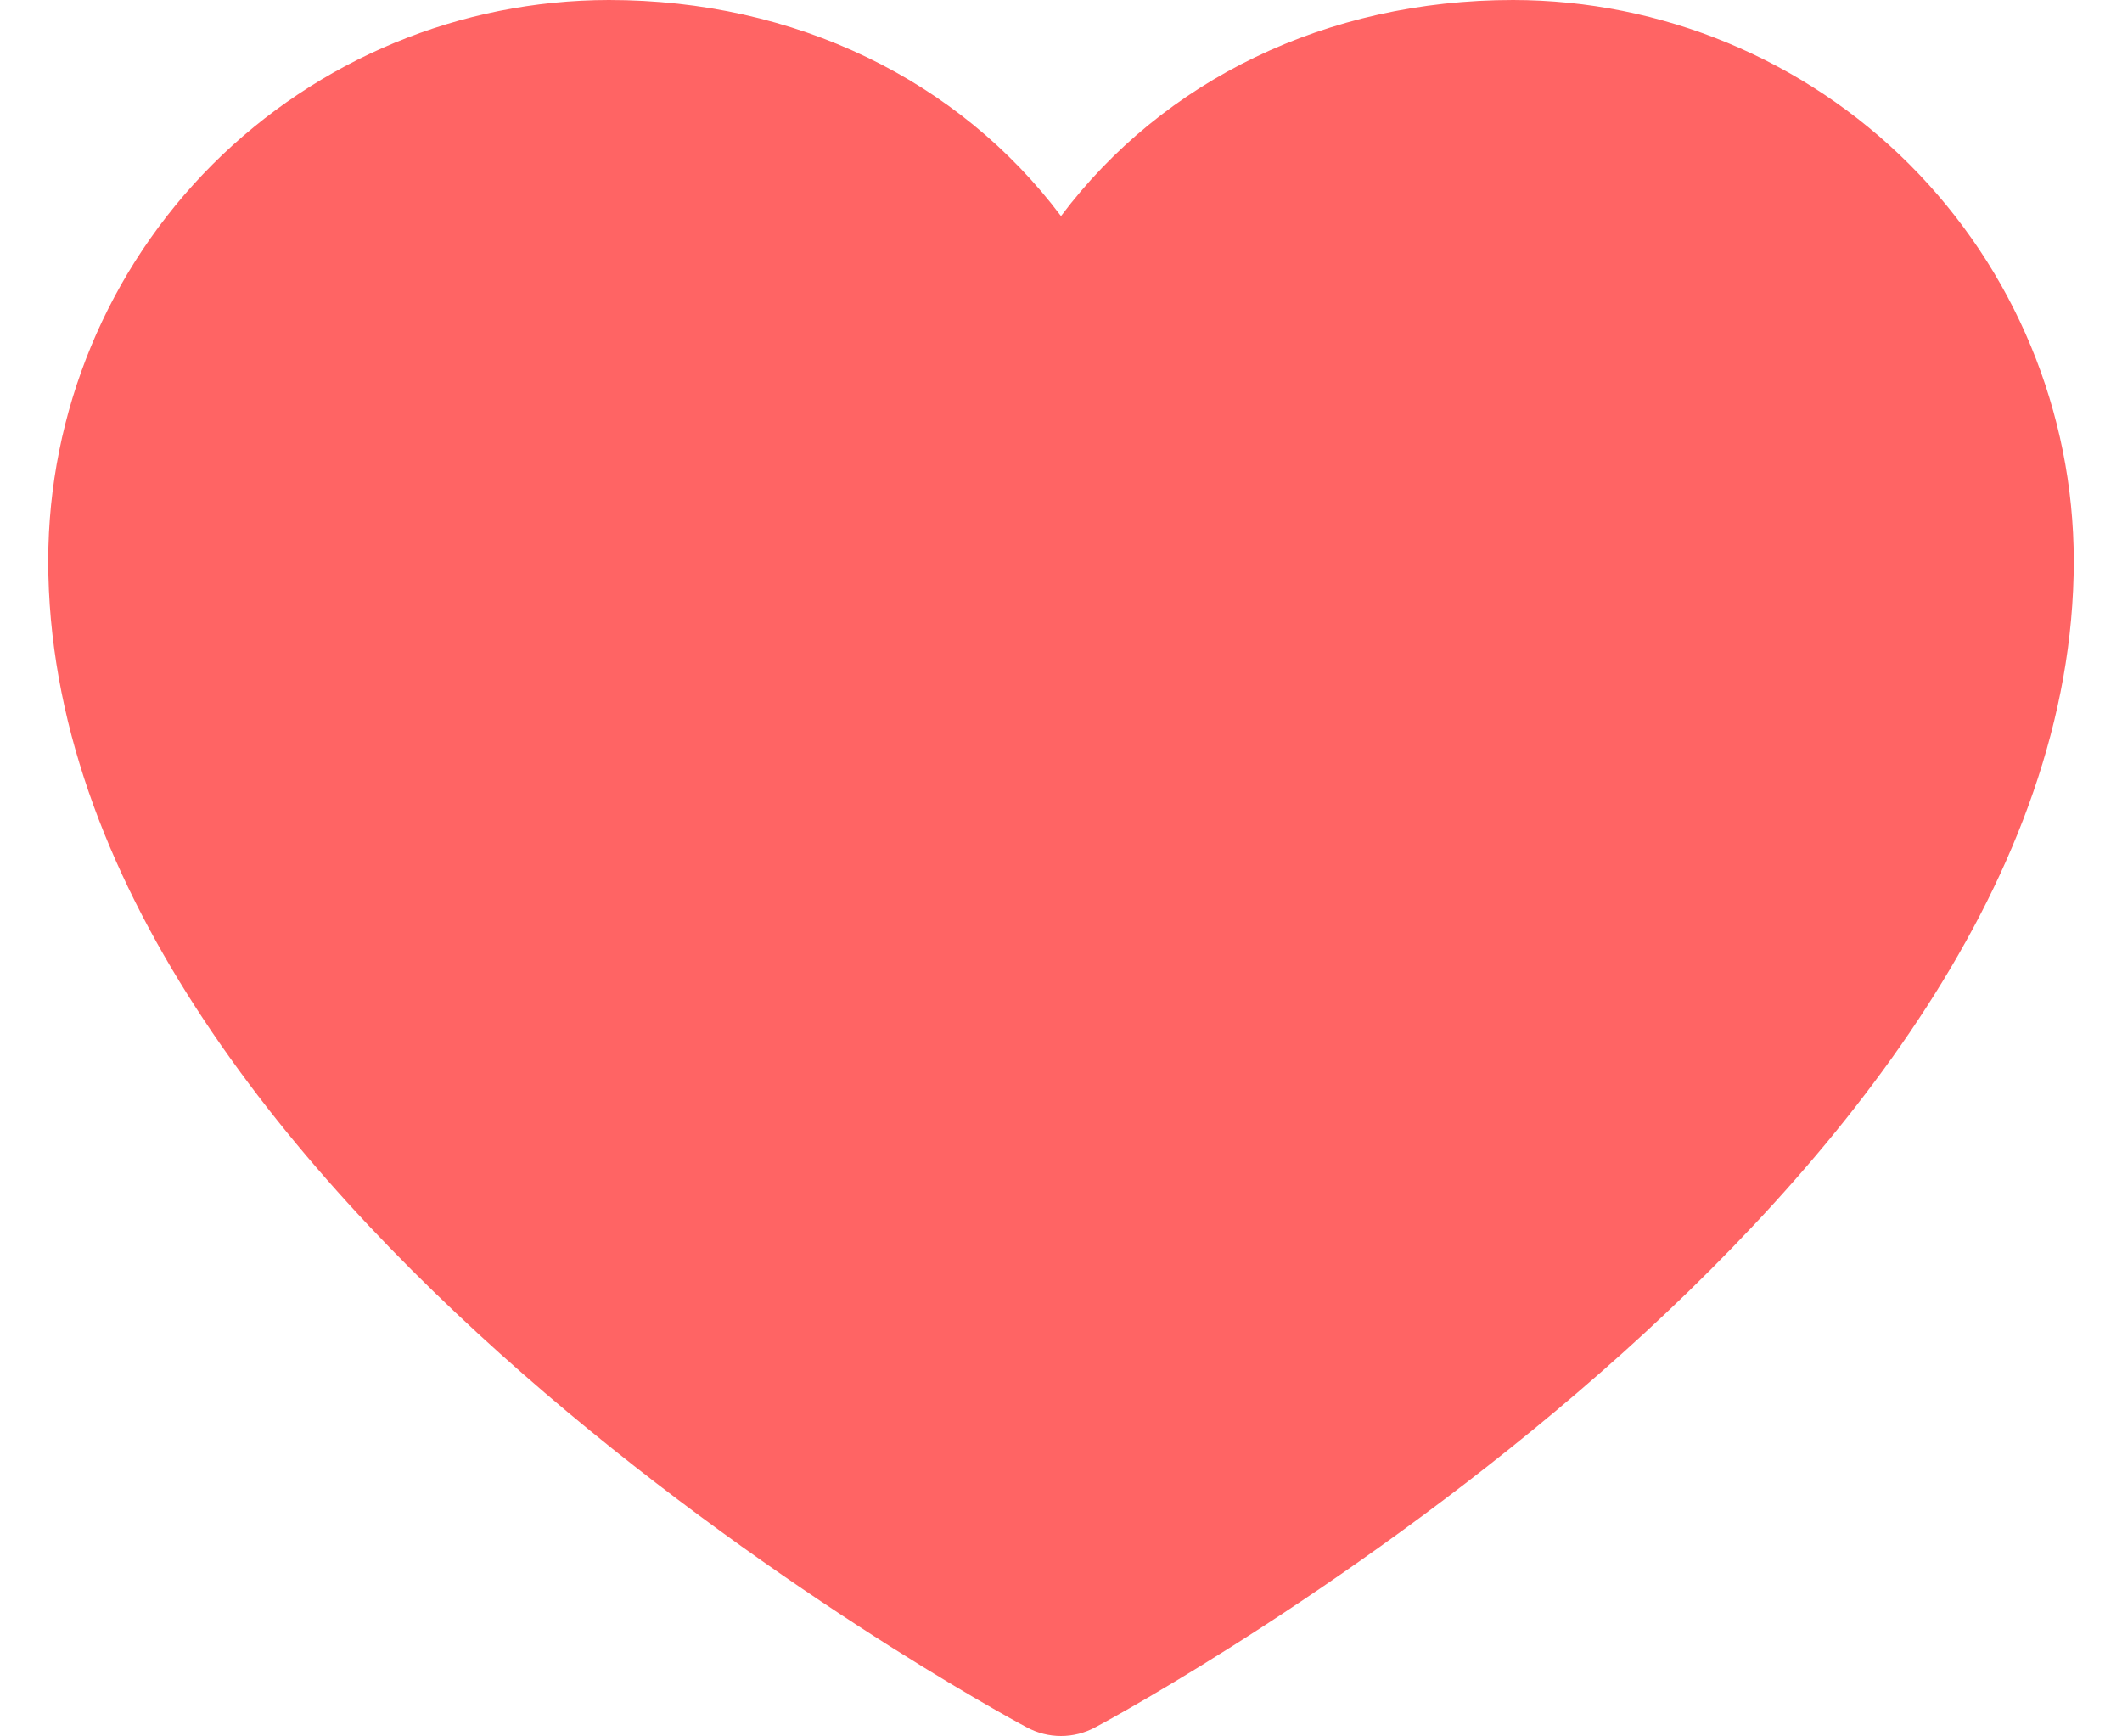
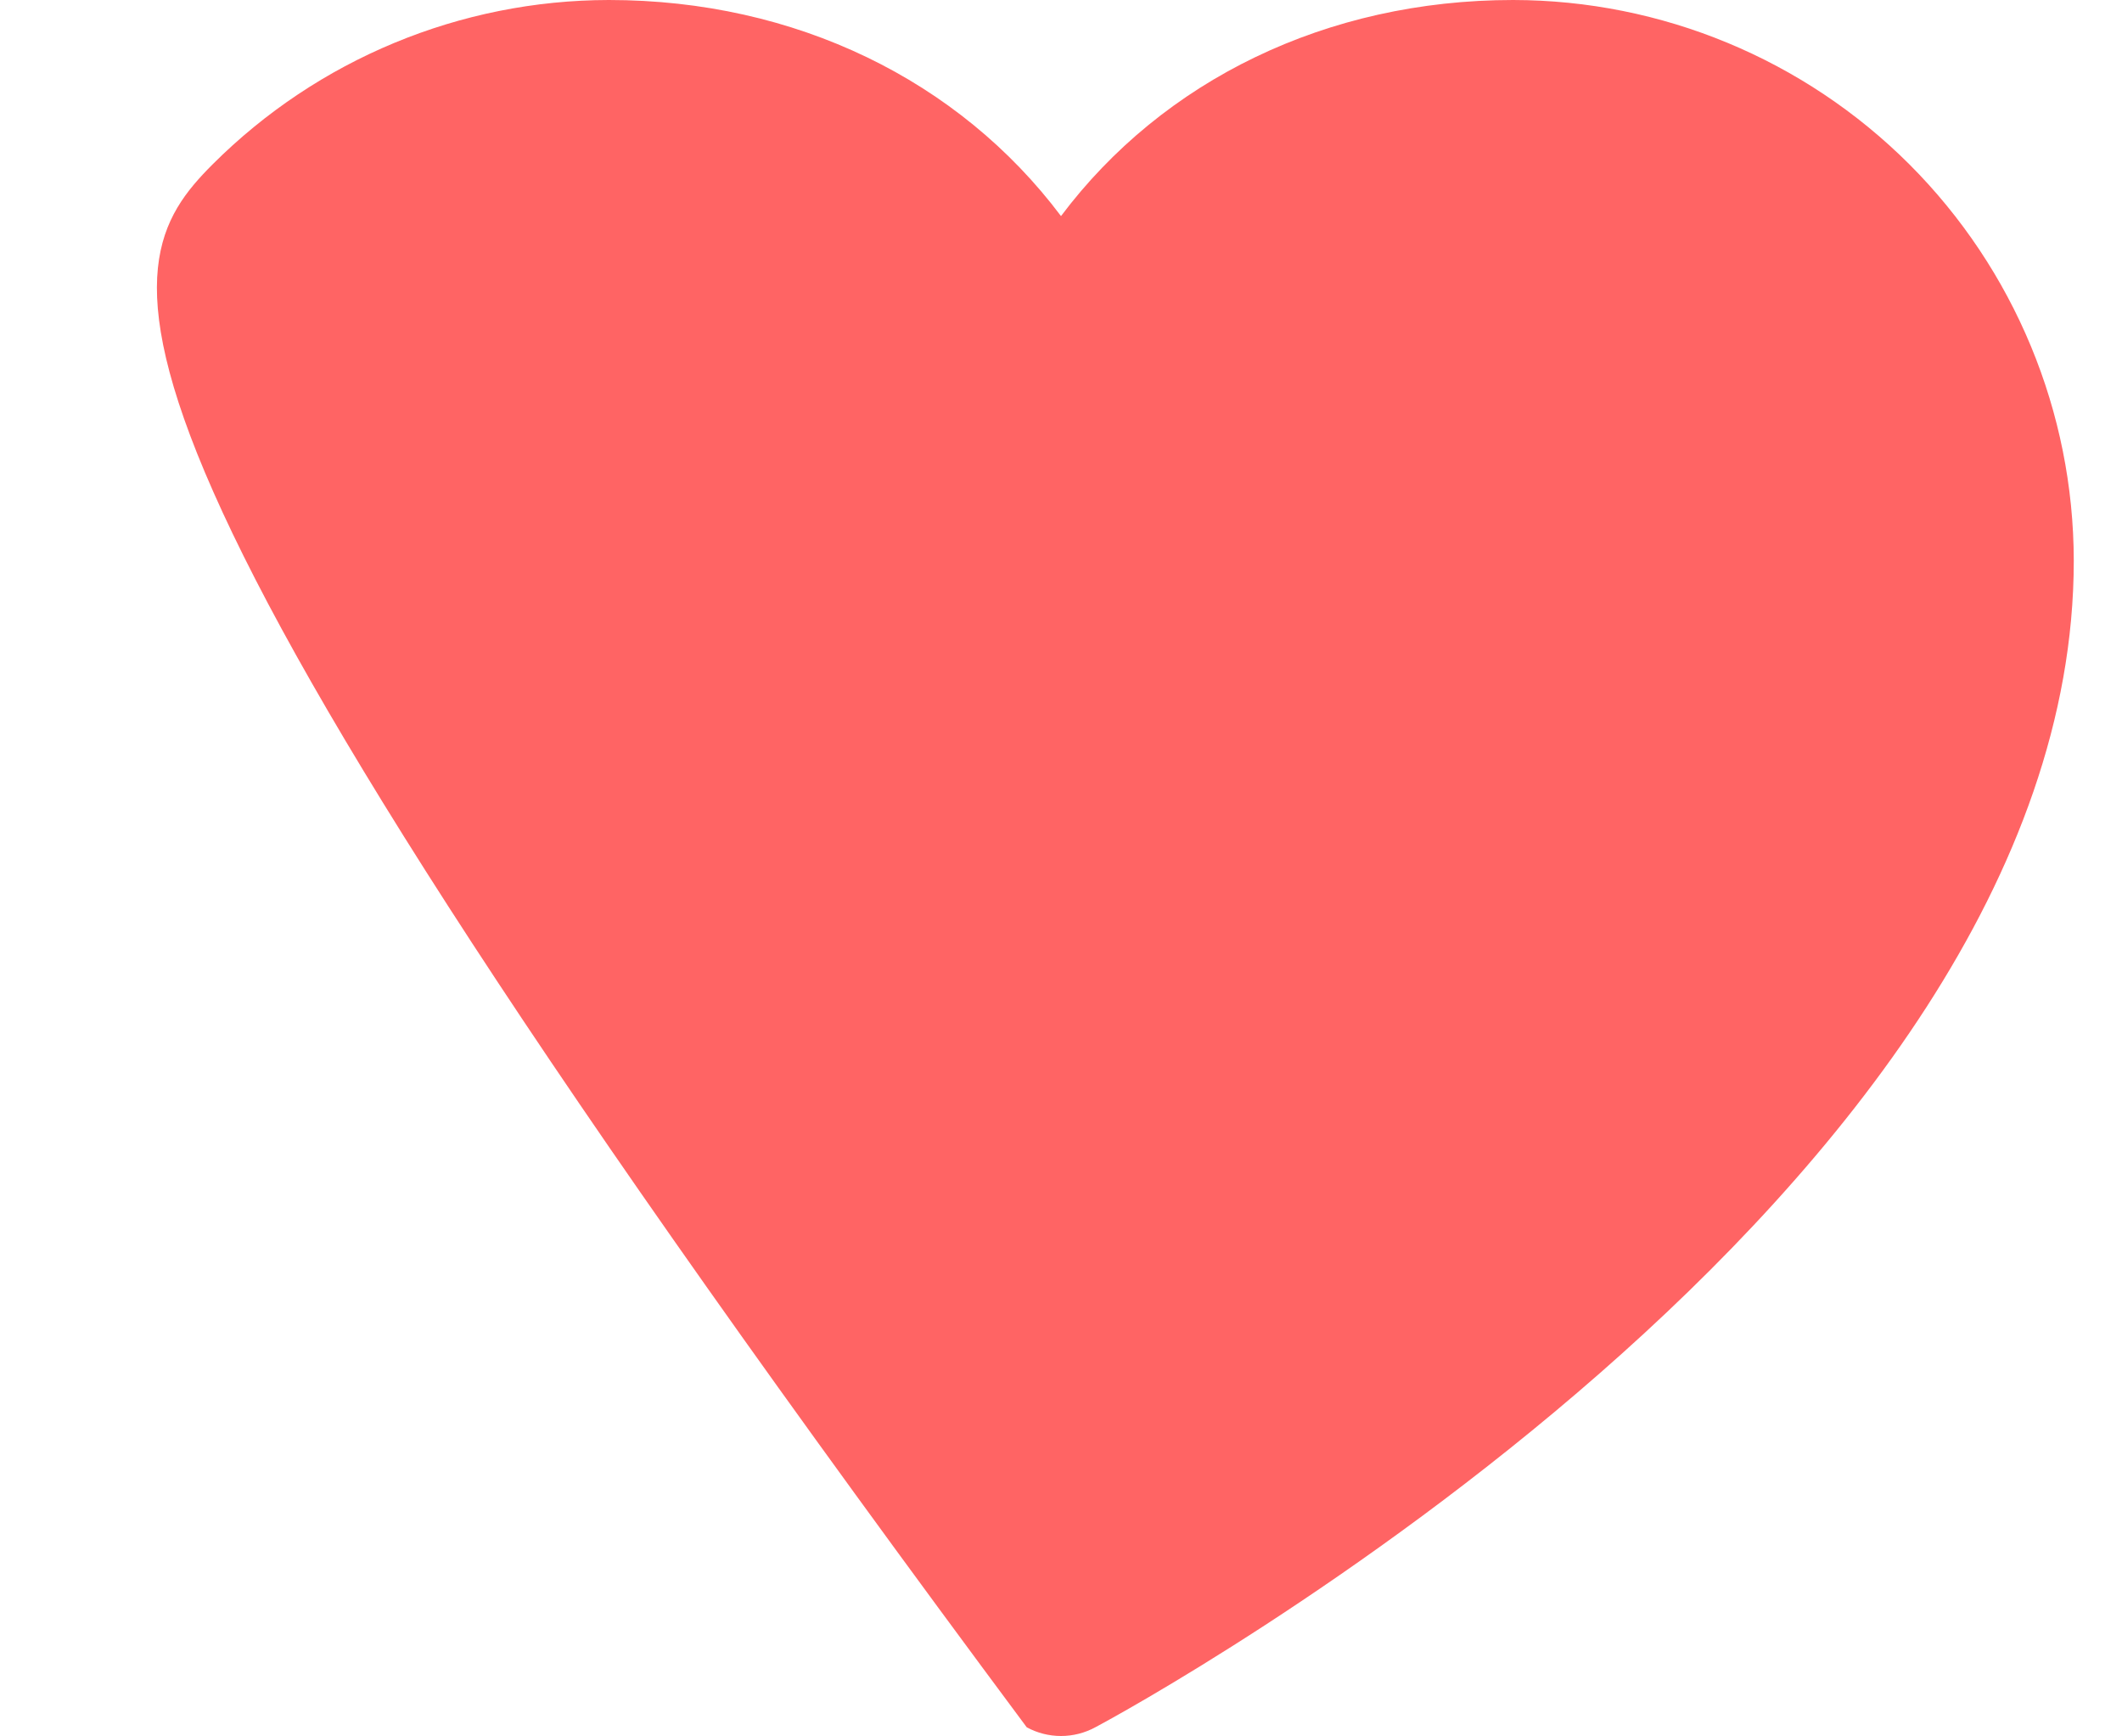
<svg xmlns="http://www.w3.org/2000/svg" width="22" height="18" viewBox="0 0 22 18" fill="none">
-   <path d="M21.5 5.812C21.5 12.375 11.77 17.687 11.355 17.906C11.246 17.965 11.124 17.996 11 17.996C10.876 17.996 10.754 17.965 10.645 17.906C10.23 17.687 0.5 12.375 0.5 5.812C0.502 4.271 1.115 2.794 2.204 1.704C3.294 0.615 4.771 0.002 6.312 0C8.248 0 9.943 0.833 11 2.24C12.057 0.833 13.752 0 15.688 0C17.229 0.002 18.706 0.615 19.796 1.704C20.885 2.794 21.498 4.271 21.5 5.812Z" fill="#FF6464" />
+   <path d="M21.5 5.812C21.5 12.375 11.77 17.687 11.355 17.906C11.246 17.965 11.124 17.996 11 17.996C10.876 17.996 10.754 17.965 10.645 17.906C0.502 4.271 1.115 2.794 2.204 1.704C3.294 0.615 4.771 0.002 6.312 0C8.248 0 9.943 0.833 11 2.24C12.057 0.833 13.752 0 15.688 0C17.229 0.002 18.706 0.615 19.796 1.704C20.885 2.794 21.498 4.271 21.5 5.812Z" fill="#FF6464" />
</svg>